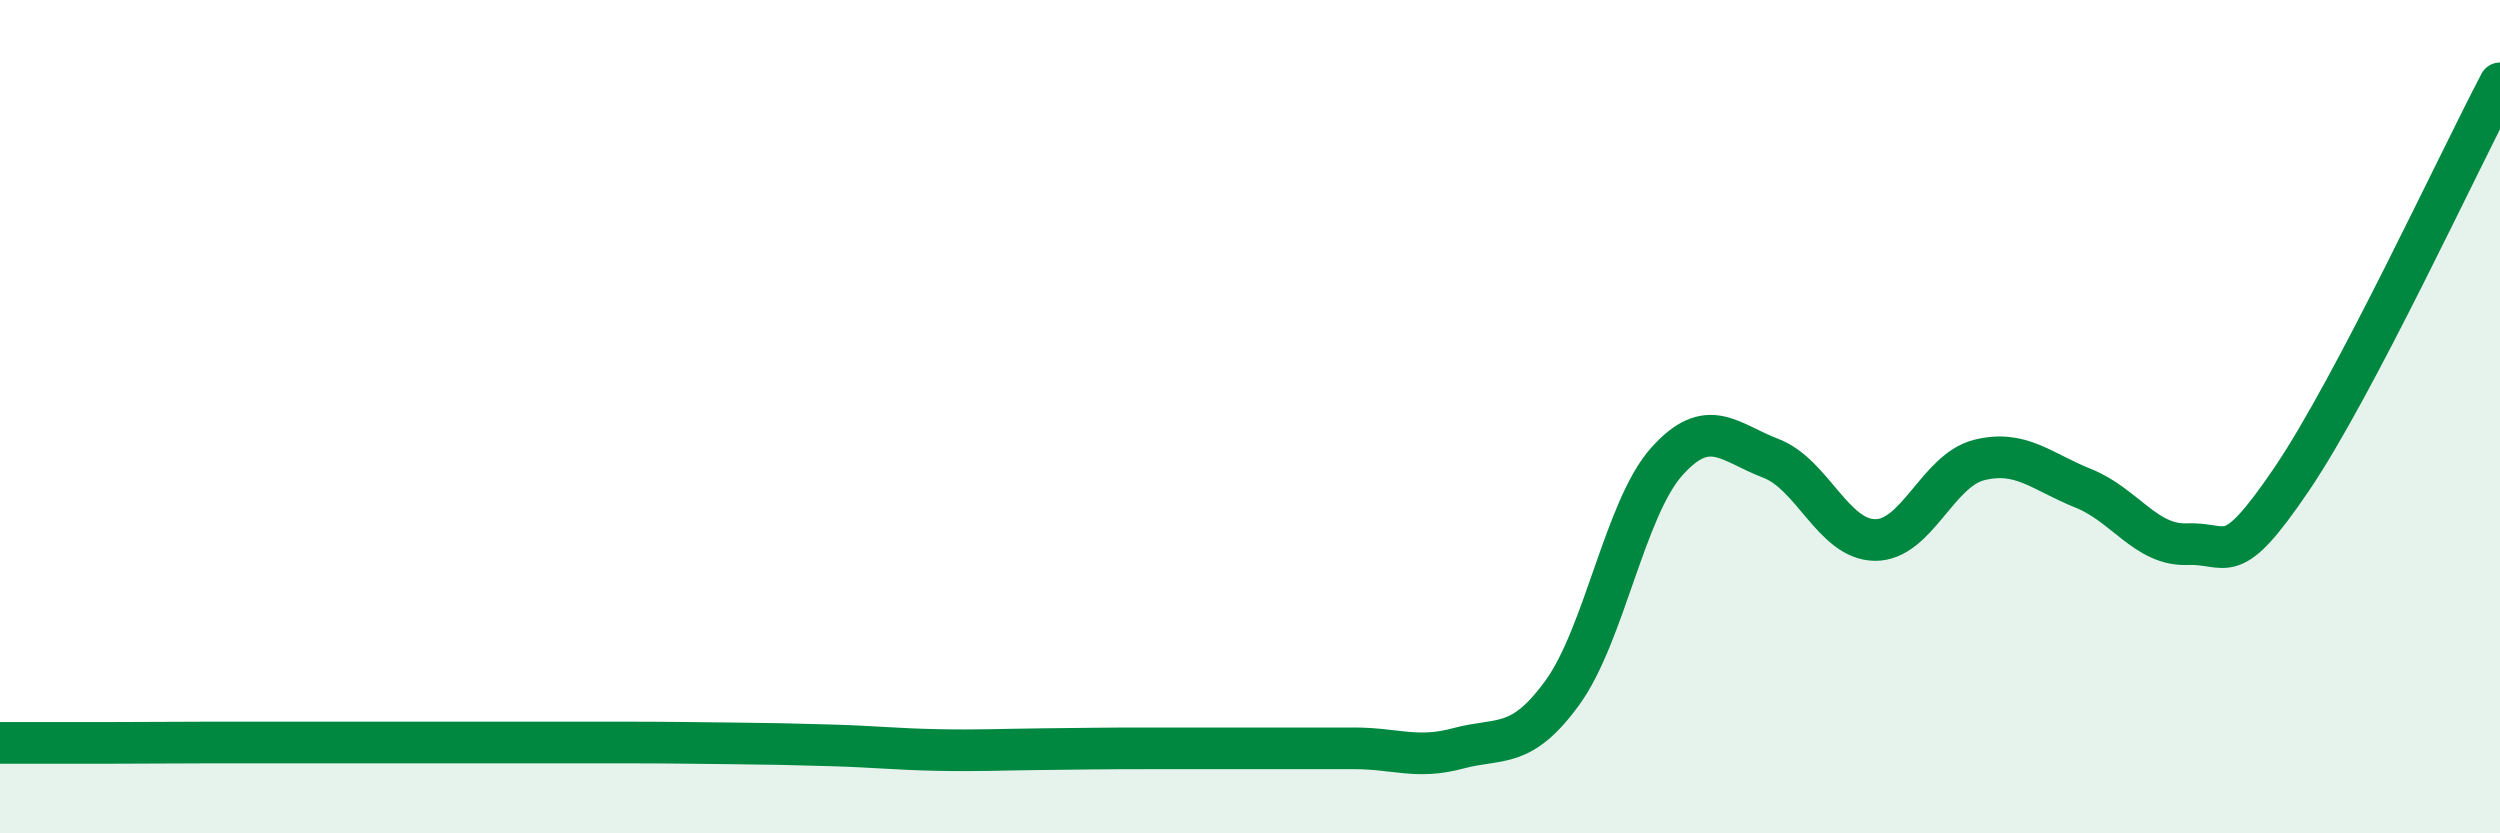
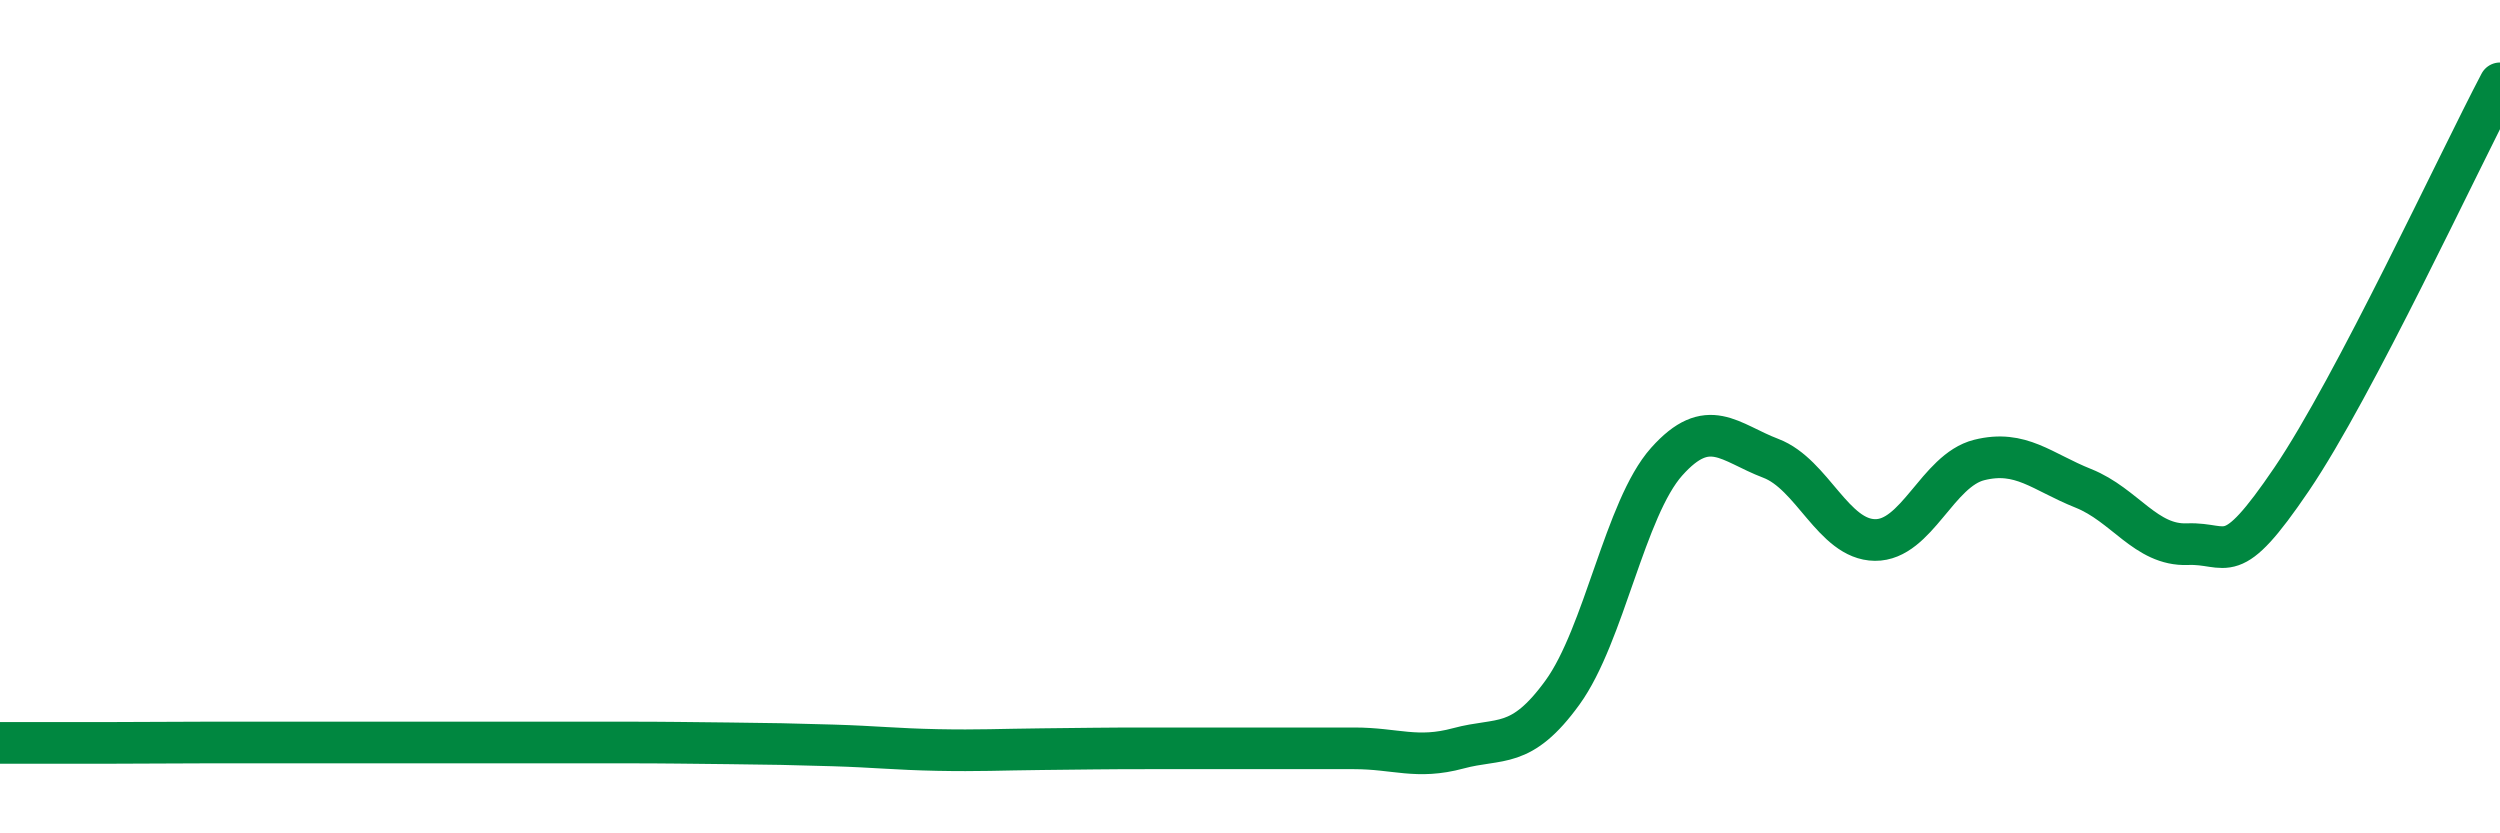
<svg xmlns="http://www.w3.org/2000/svg" width="60" height="20" viewBox="0 0 60 20">
-   <path d="M 0,17.83 C 0.5,17.83 1.5,17.83 2.5,17.83 C 3.5,17.83 4,17.82 5,17.82 C 6,17.82 6.5,17.82 7.5,17.82 C 8.5,17.82 9,17.82 10,17.82 C 11,17.82 11.5,17.82 12.5,17.82 C 13.5,17.82 14,17.82 15,17.82 C 16,17.82 16.5,17.83 17.5,17.84 C 18.5,17.85 19,17.86 20,17.89 C 21,17.92 21.5,17.98 22.5,18 C 23.5,18.02 24,17.99 25,17.98 C 26,17.97 26.5,17.96 27.5,17.96 C 28.5,17.96 29,17.96 30,17.96 C 31,17.96 31.5,17.96 32.5,17.96 C 33.5,17.96 34,18.23 35,17.96 C 36,17.69 36.5,18 37.5,16.62 C 38.5,15.24 39,12.2 40,11.08 C 41,9.96 41.5,10.62 42.5,11 C 43.5,11.38 44,12.95 45,12.96 C 46,12.97 46.5,11.29 47.5,11.04 C 48.5,10.79 49,11.32 50,11.72 C 51,12.12 51.5,13.1 52.5,13.06 C 53.5,13.02 53.5,13.71 55,11.5 C 56.5,9.29 59,3.9 60,2L60 20L0 20Z" fill="#008740" opacity="0.1" stroke-linecap="round" stroke-linejoin="round" />
  <path d="M 0,17.83 C 0.5,17.83 1.5,17.83 2.5,17.83 C 3.5,17.83 4,17.82 5,17.82 C 6,17.82 6.5,17.82 7.5,17.82 C 8.5,17.82 9,17.82 10,17.82 C 11,17.82 11.5,17.82 12.5,17.82 C 13.5,17.82 14,17.82 15,17.82 C 16,17.82 16.5,17.83 17.5,17.84 C 18.5,17.85 19,17.86 20,17.89 C 21,17.92 21.5,17.98 22.5,18 C 23.5,18.02 24,17.99 25,17.98 C 26,17.97 26.5,17.96 27.5,17.96 C 28.5,17.96 29,17.96 30,17.96 C 31,17.96 31.5,17.96 32.5,17.96 C 33.5,17.96 34,18.23 35,17.96 C 36,17.69 36.5,18 37.5,16.62 C 38.5,15.24 39,12.2 40,11.08 C 41,9.96 41.5,10.62 42.5,11 C 43.5,11.38 44,12.95 45,12.96 C 46,12.97 46.5,11.29 47.5,11.04 C 48.5,10.79 49,11.32 50,11.72 C 51,12.12 51.5,13.1 52.5,13.06 C 53.5,13.02 53.5,13.71 55,11.5 C 56.5,9.29 59,3.9 60,2" stroke="#008740" stroke-width="1" fill="none" stroke-linecap="round" stroke-linejoin="round" />
</svg>